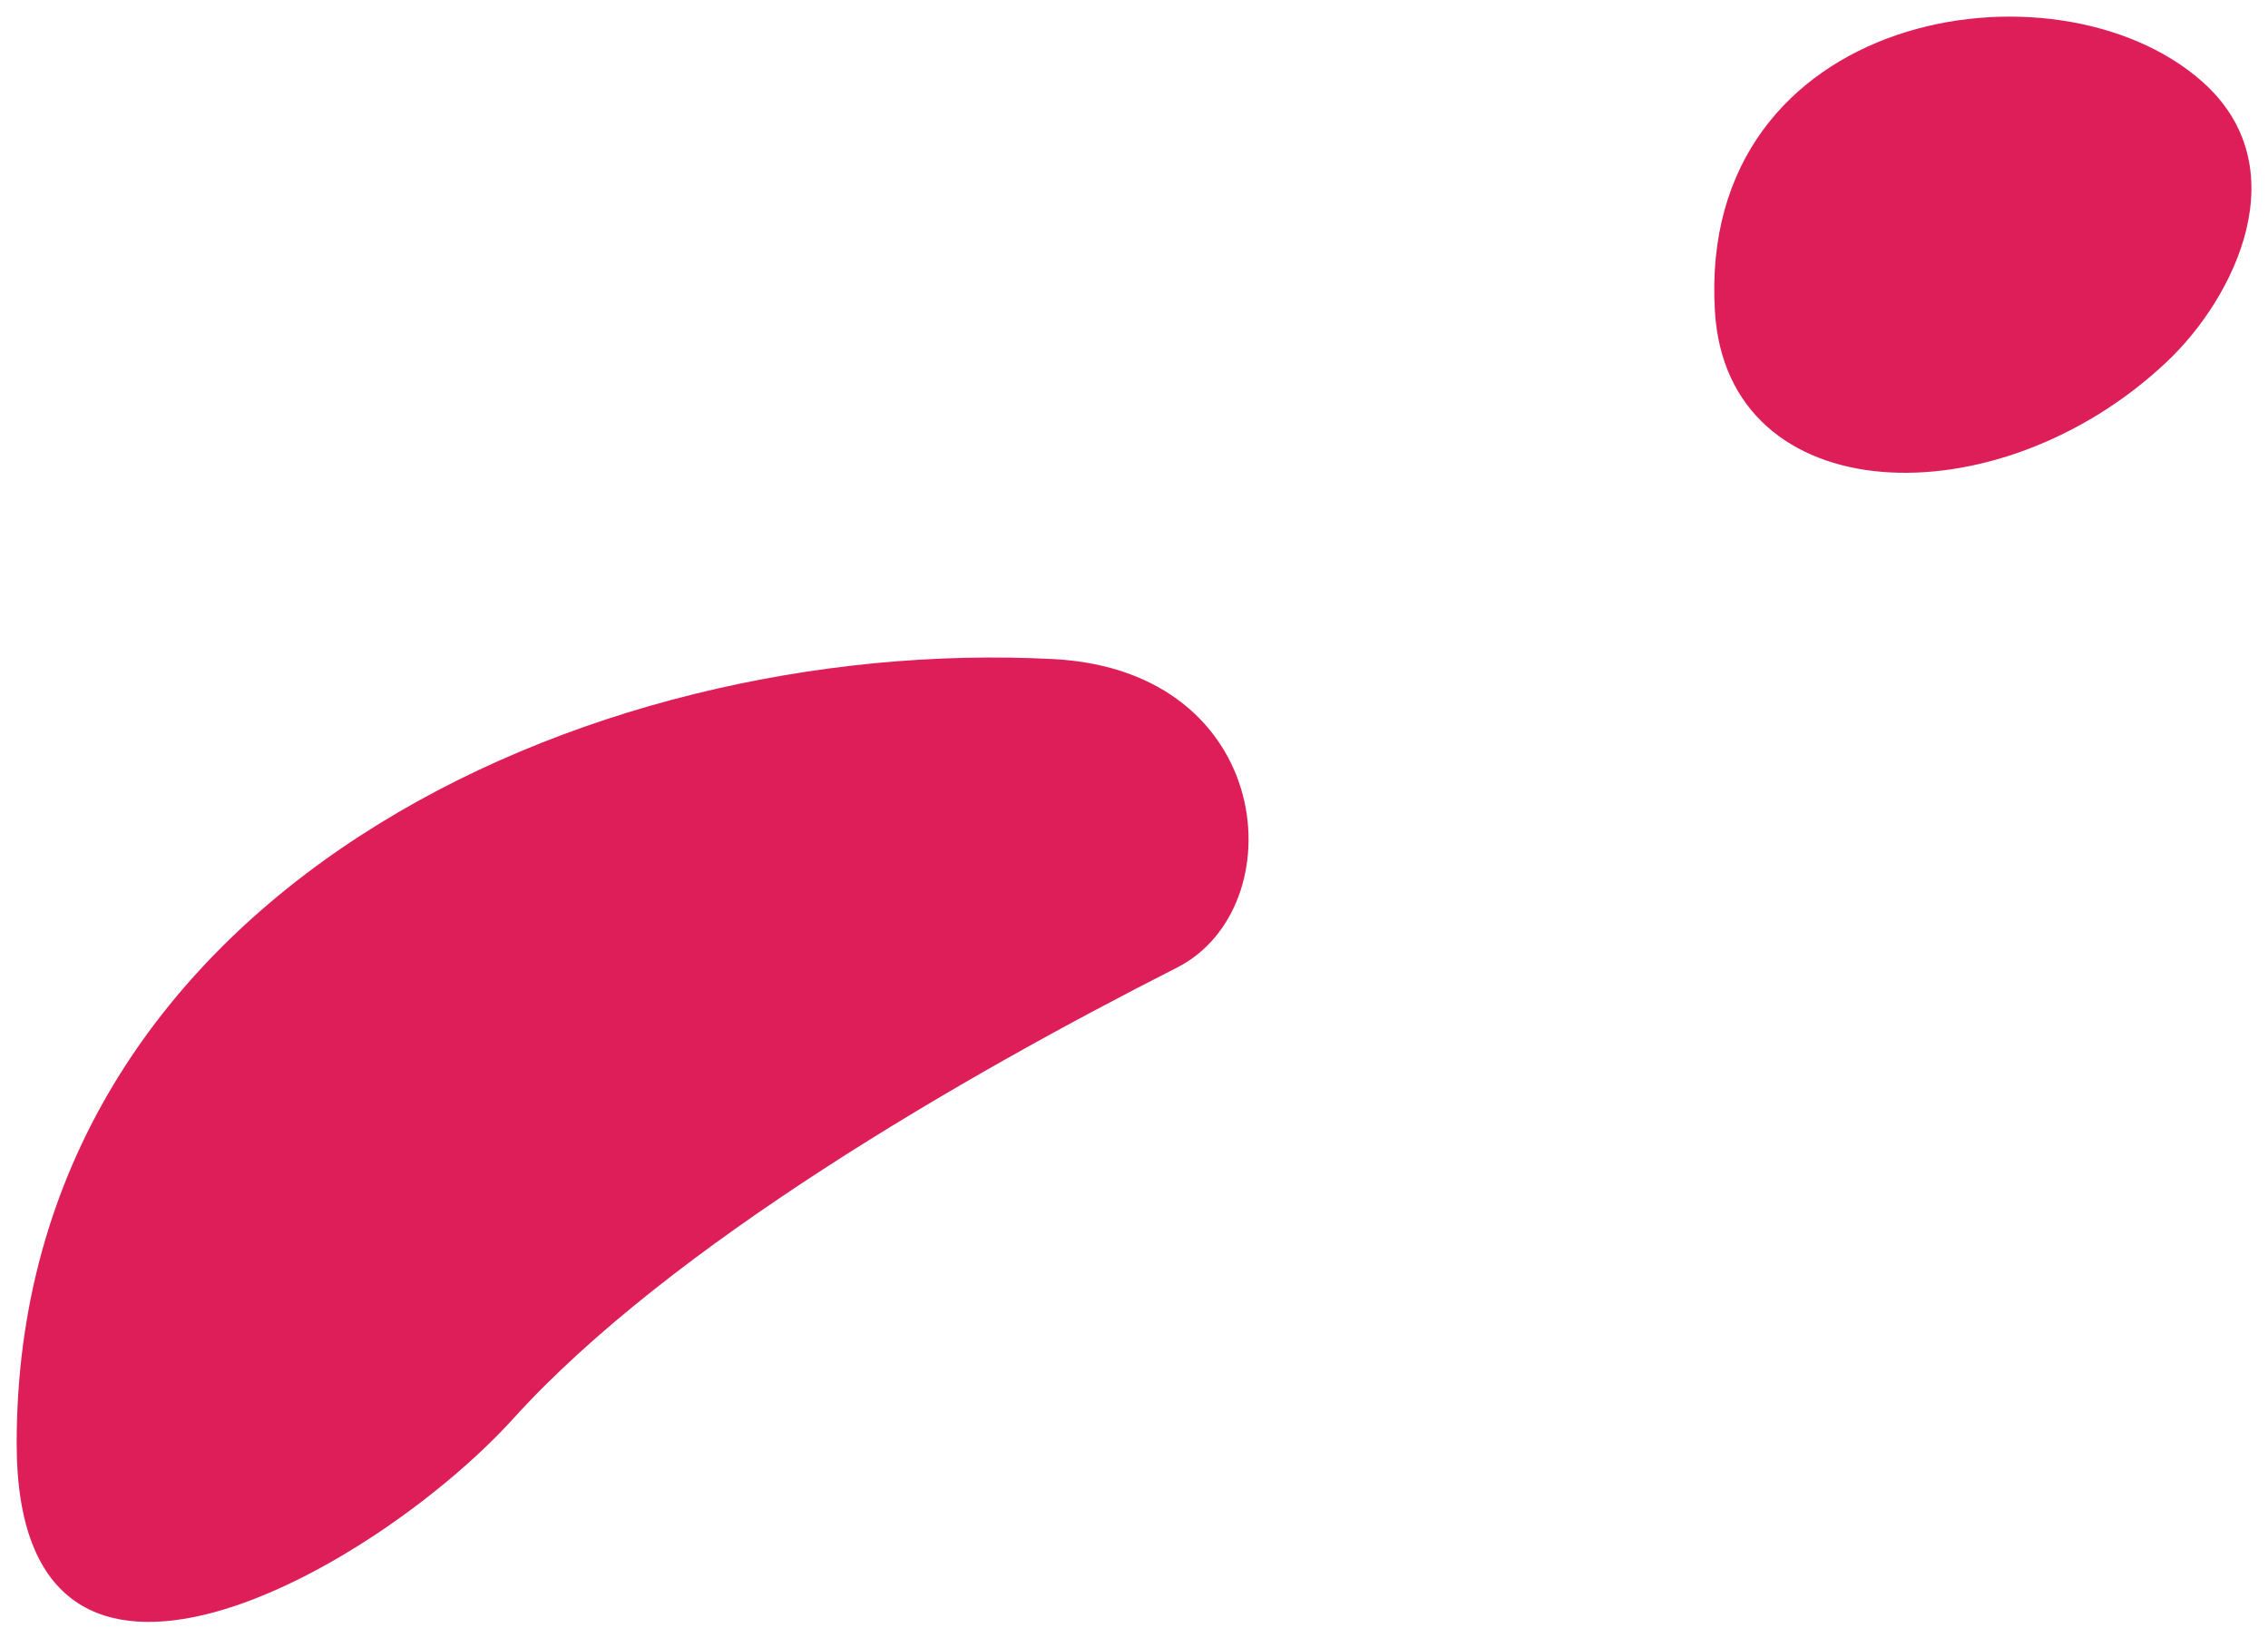
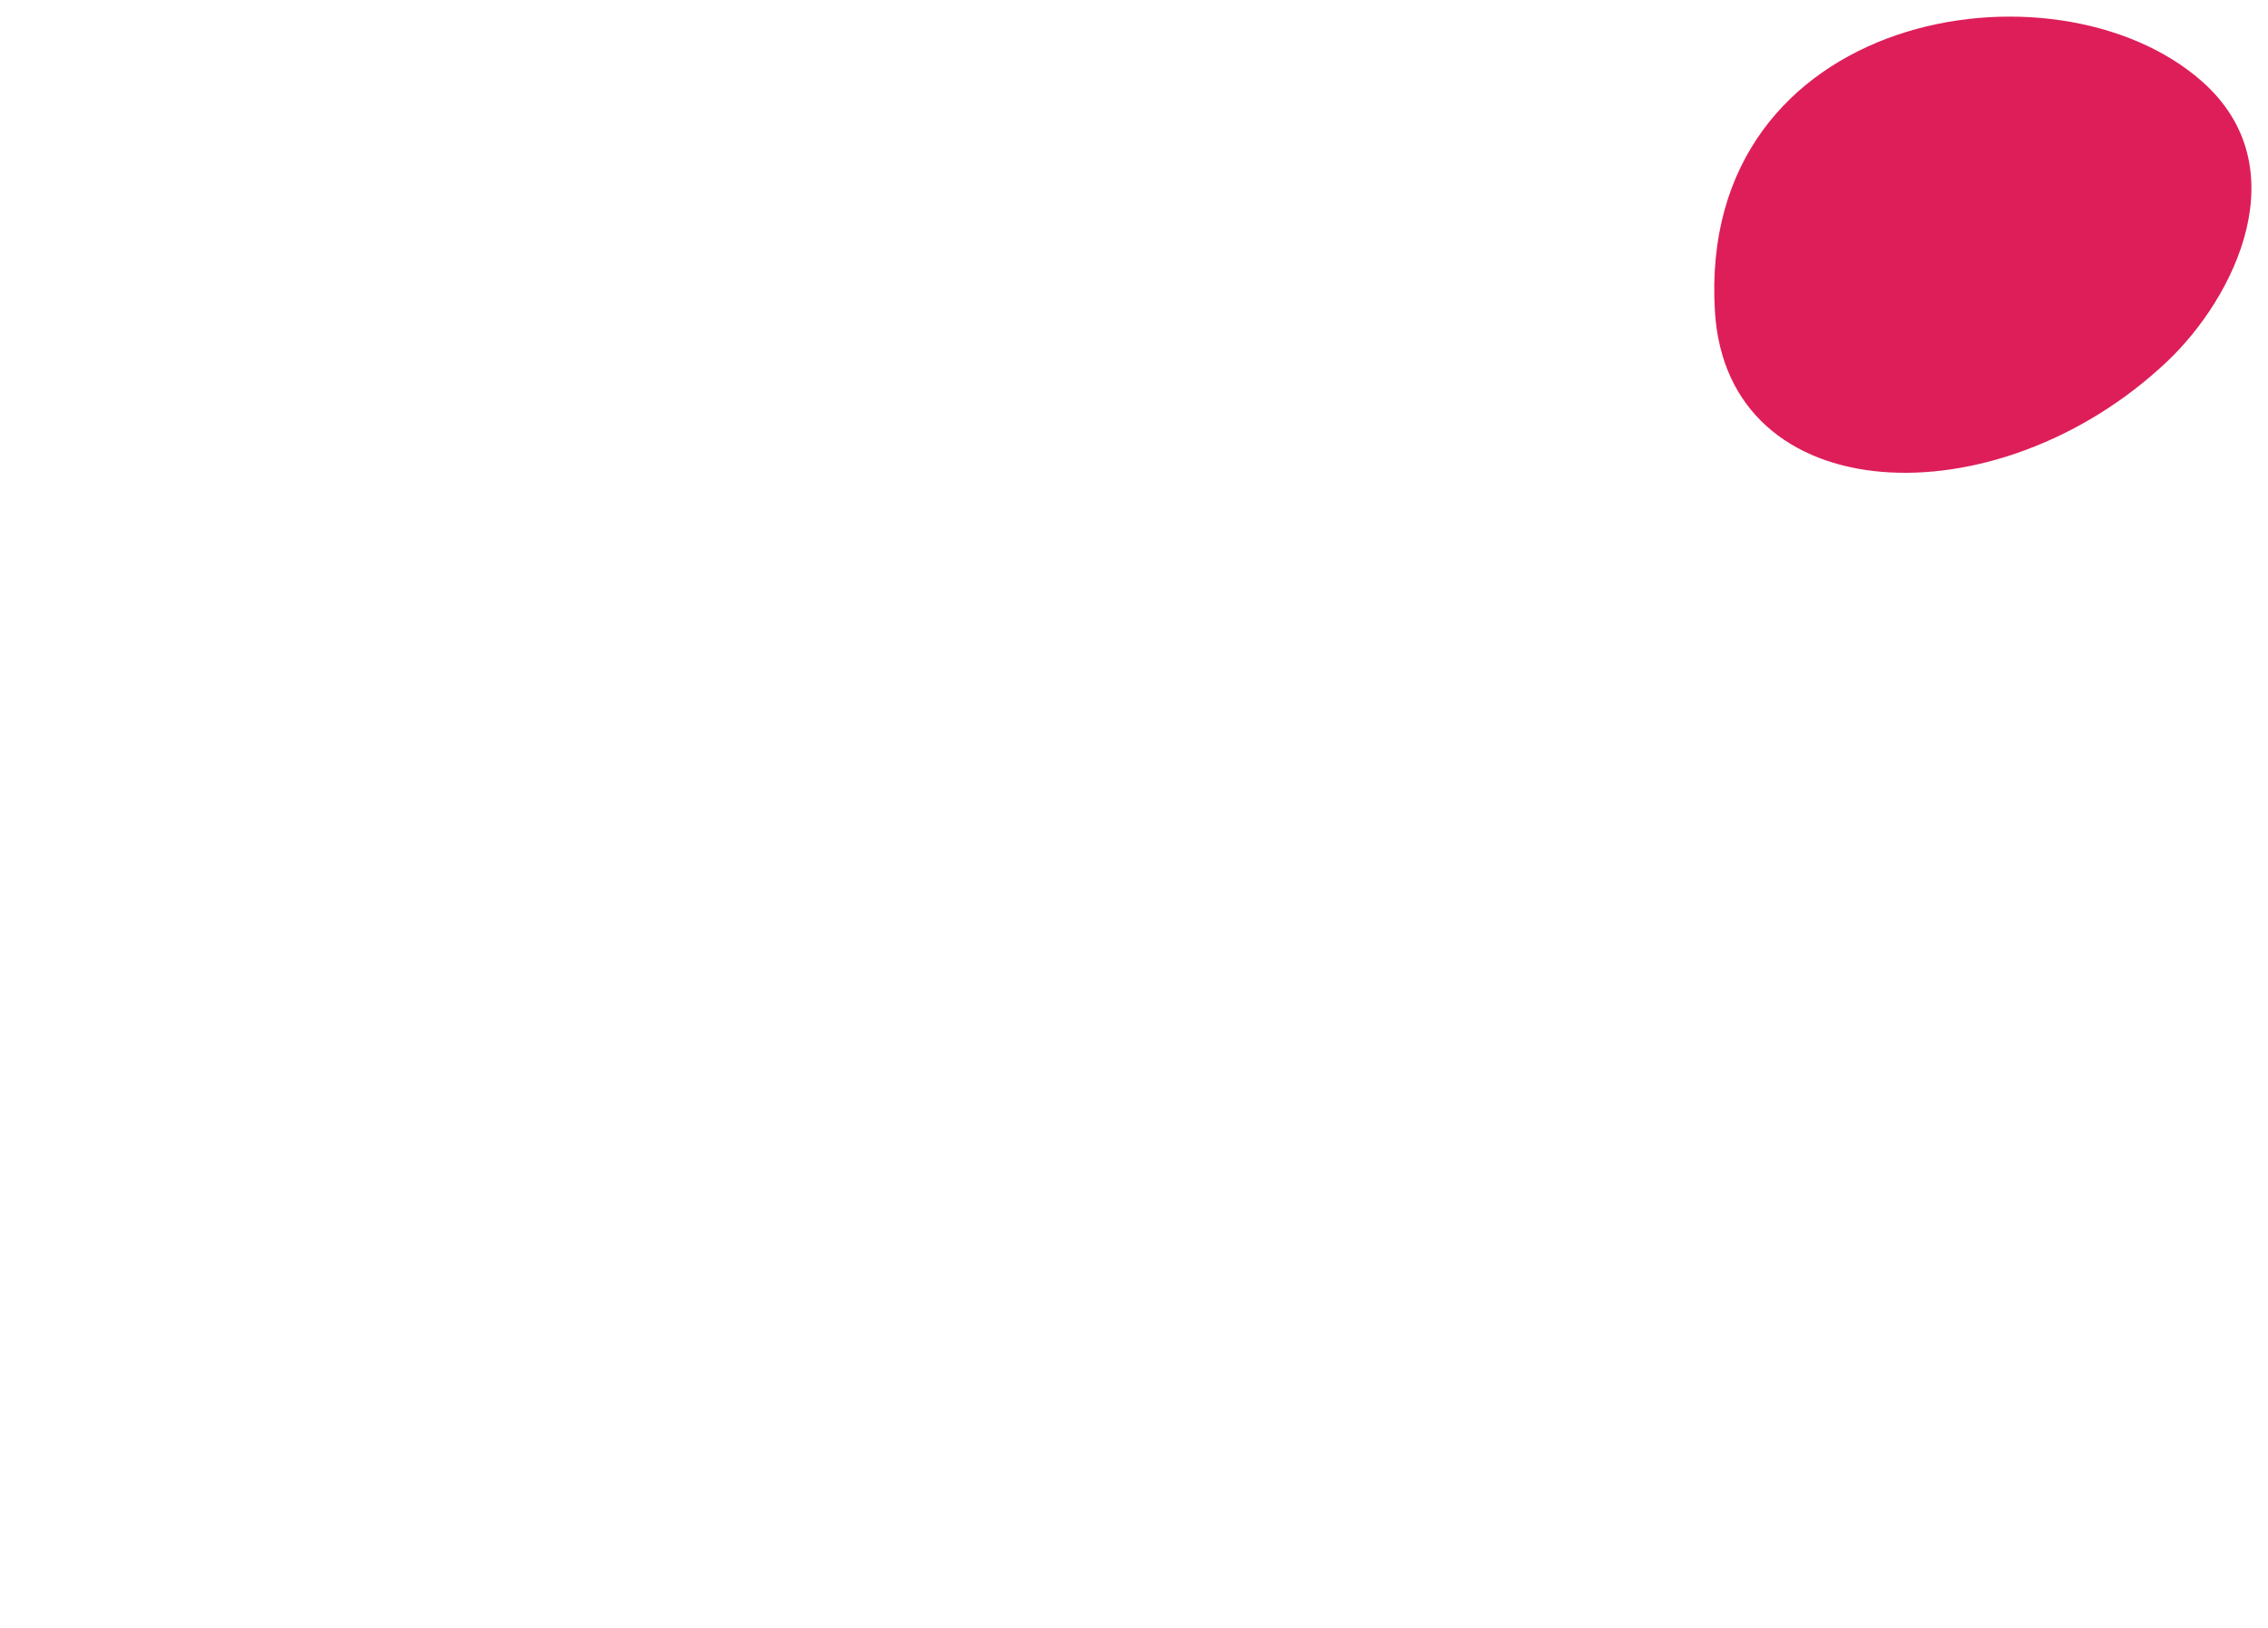
<svg xmlns="http://www.w3.org/2000/svg" width="124" height="89" viewBox="0 0 124 89" fill="none">
-   <path fill-rule="evenodd" clip-rule="evenodd" d="M0.911 78.893C0.911 97.083 20.592 85.786 28.081 77.518C36.646 68.066 52.714 58.788 64.347 52.889C70.8 49.617 69.762 36.66 57.593 36.024C32.038 34.687 0.911 48.86 0.911 78.893Z" fill="#DE1E59" />
  <path fill-rule="evenodd" clip-rule="evenodd" d="M93.761 17.021C94.426 27.966 109.175 28.539 118.463 19.78C122.229 16.227 125.674 9.104 120.382 4.441C112.347 -2.635 92.763 0.604 93.761 17.021Z" fill="#DE1E59" />
</svg>